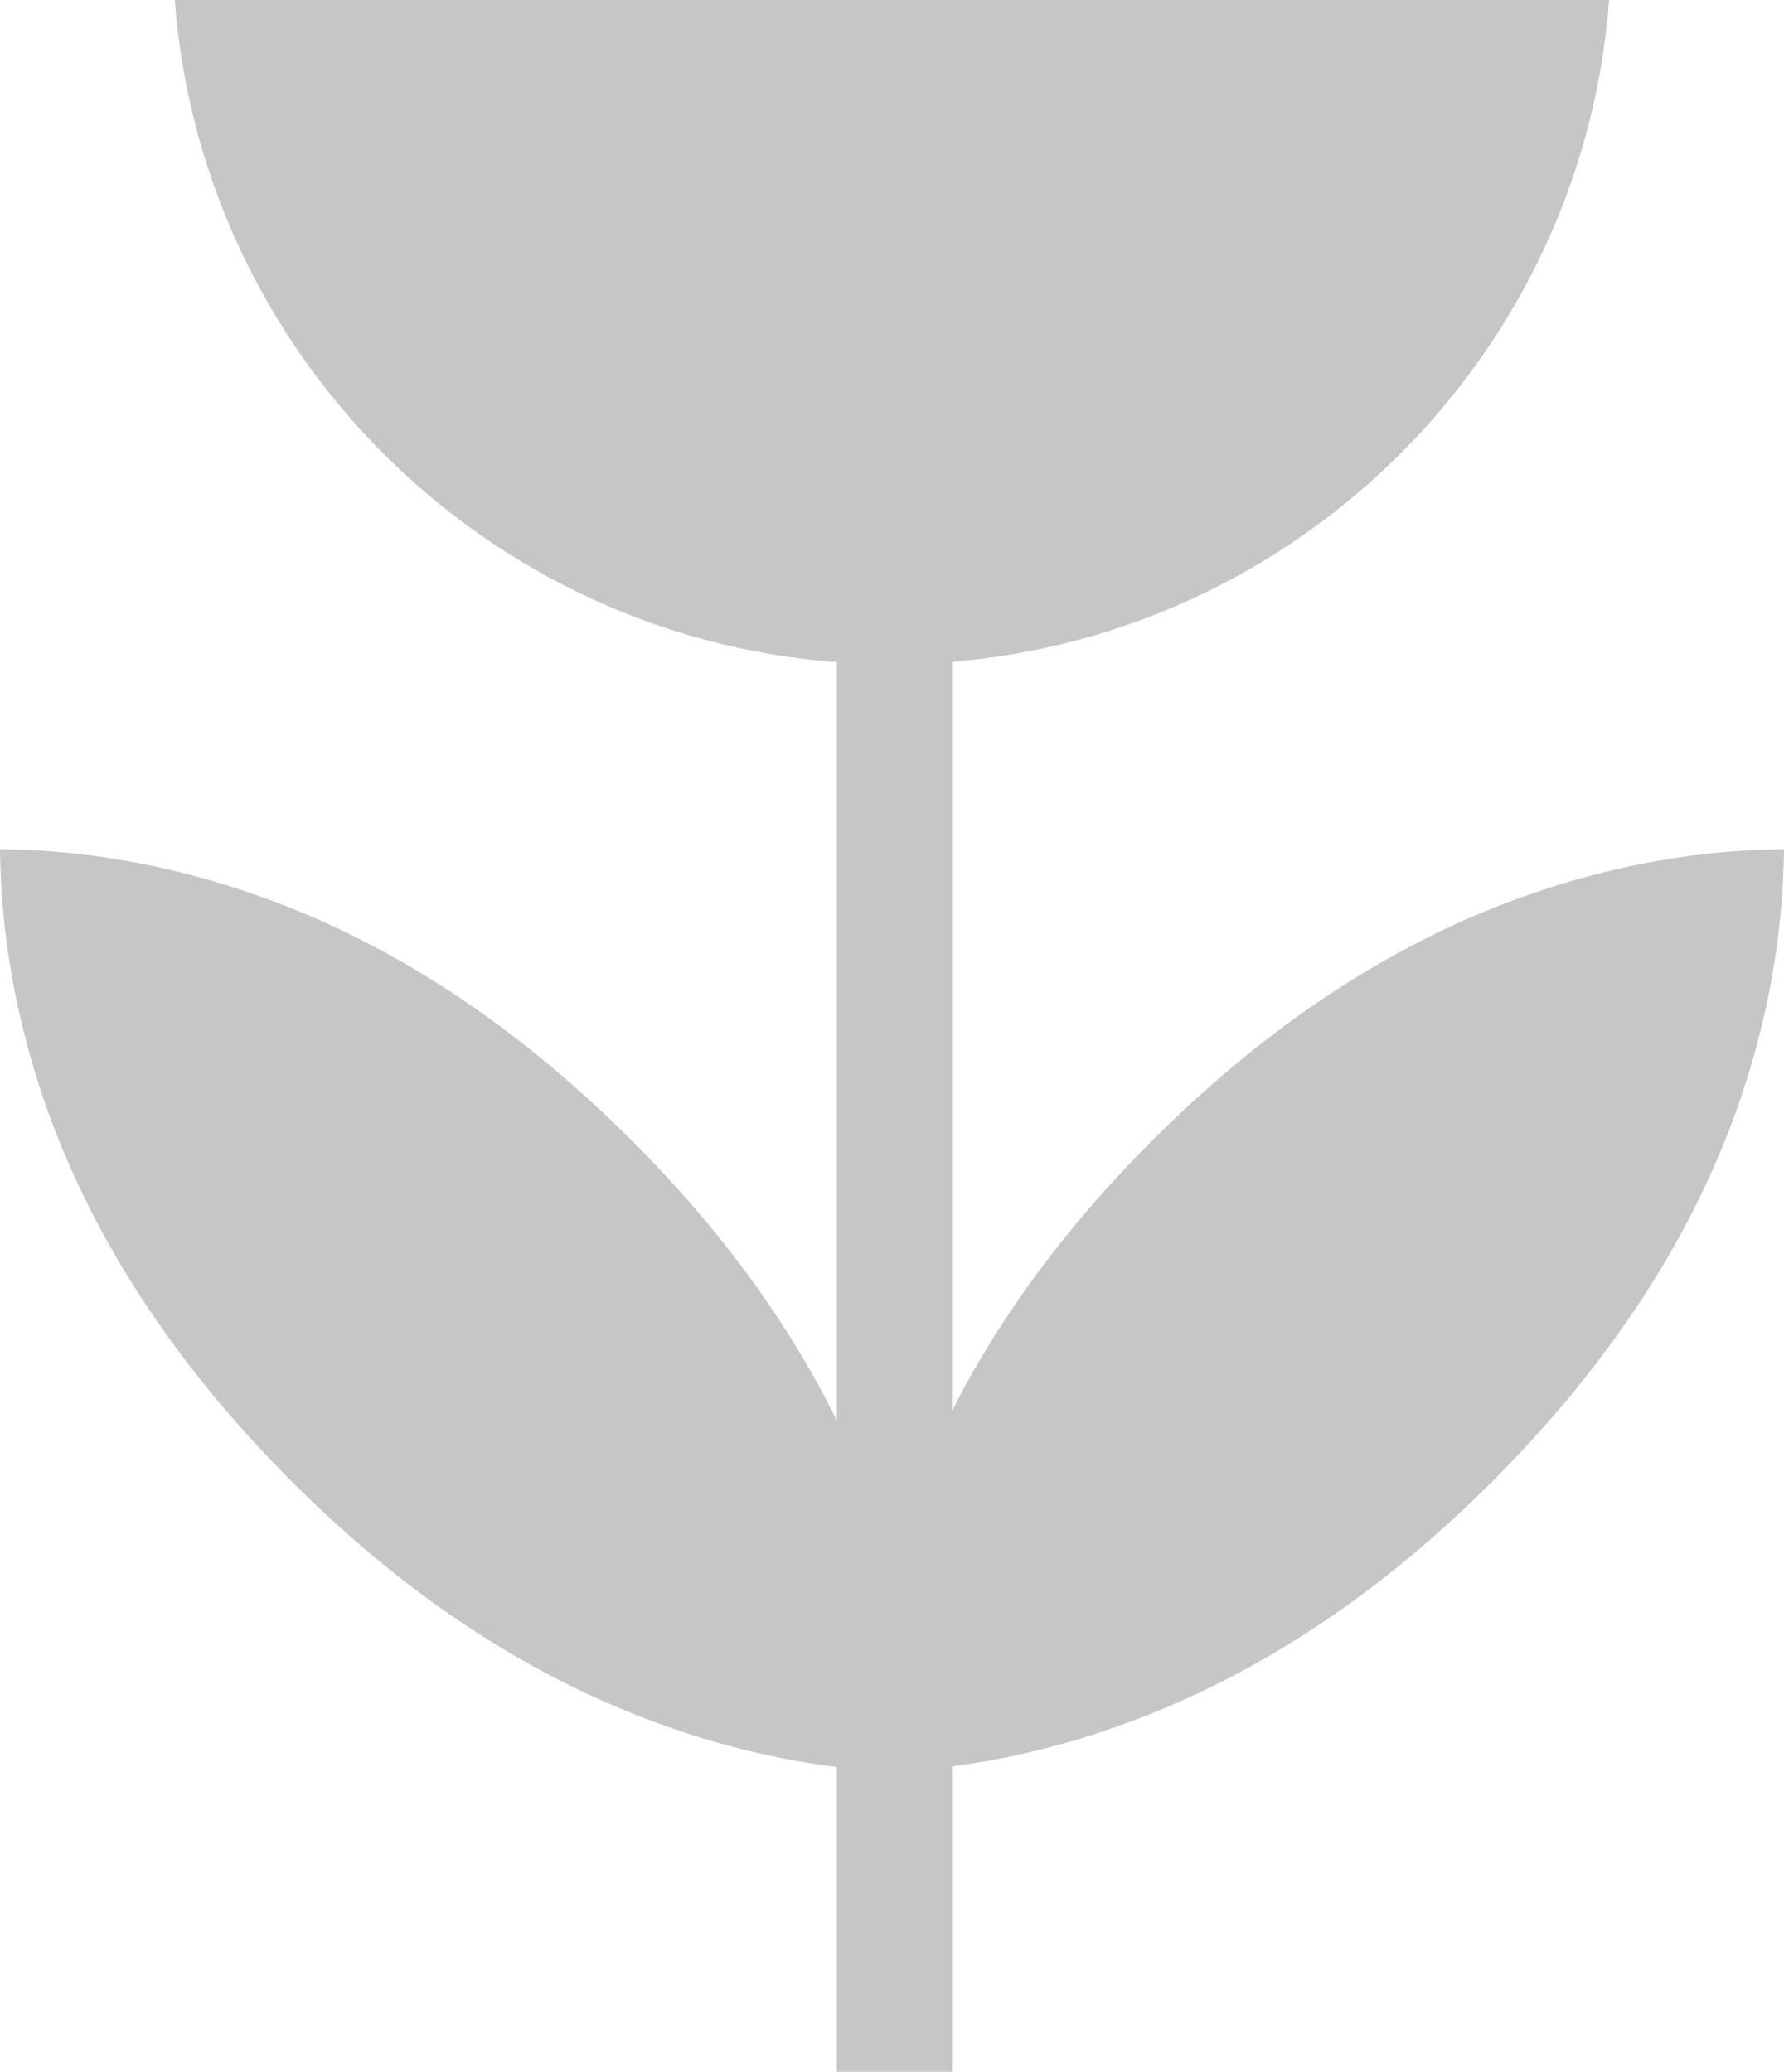
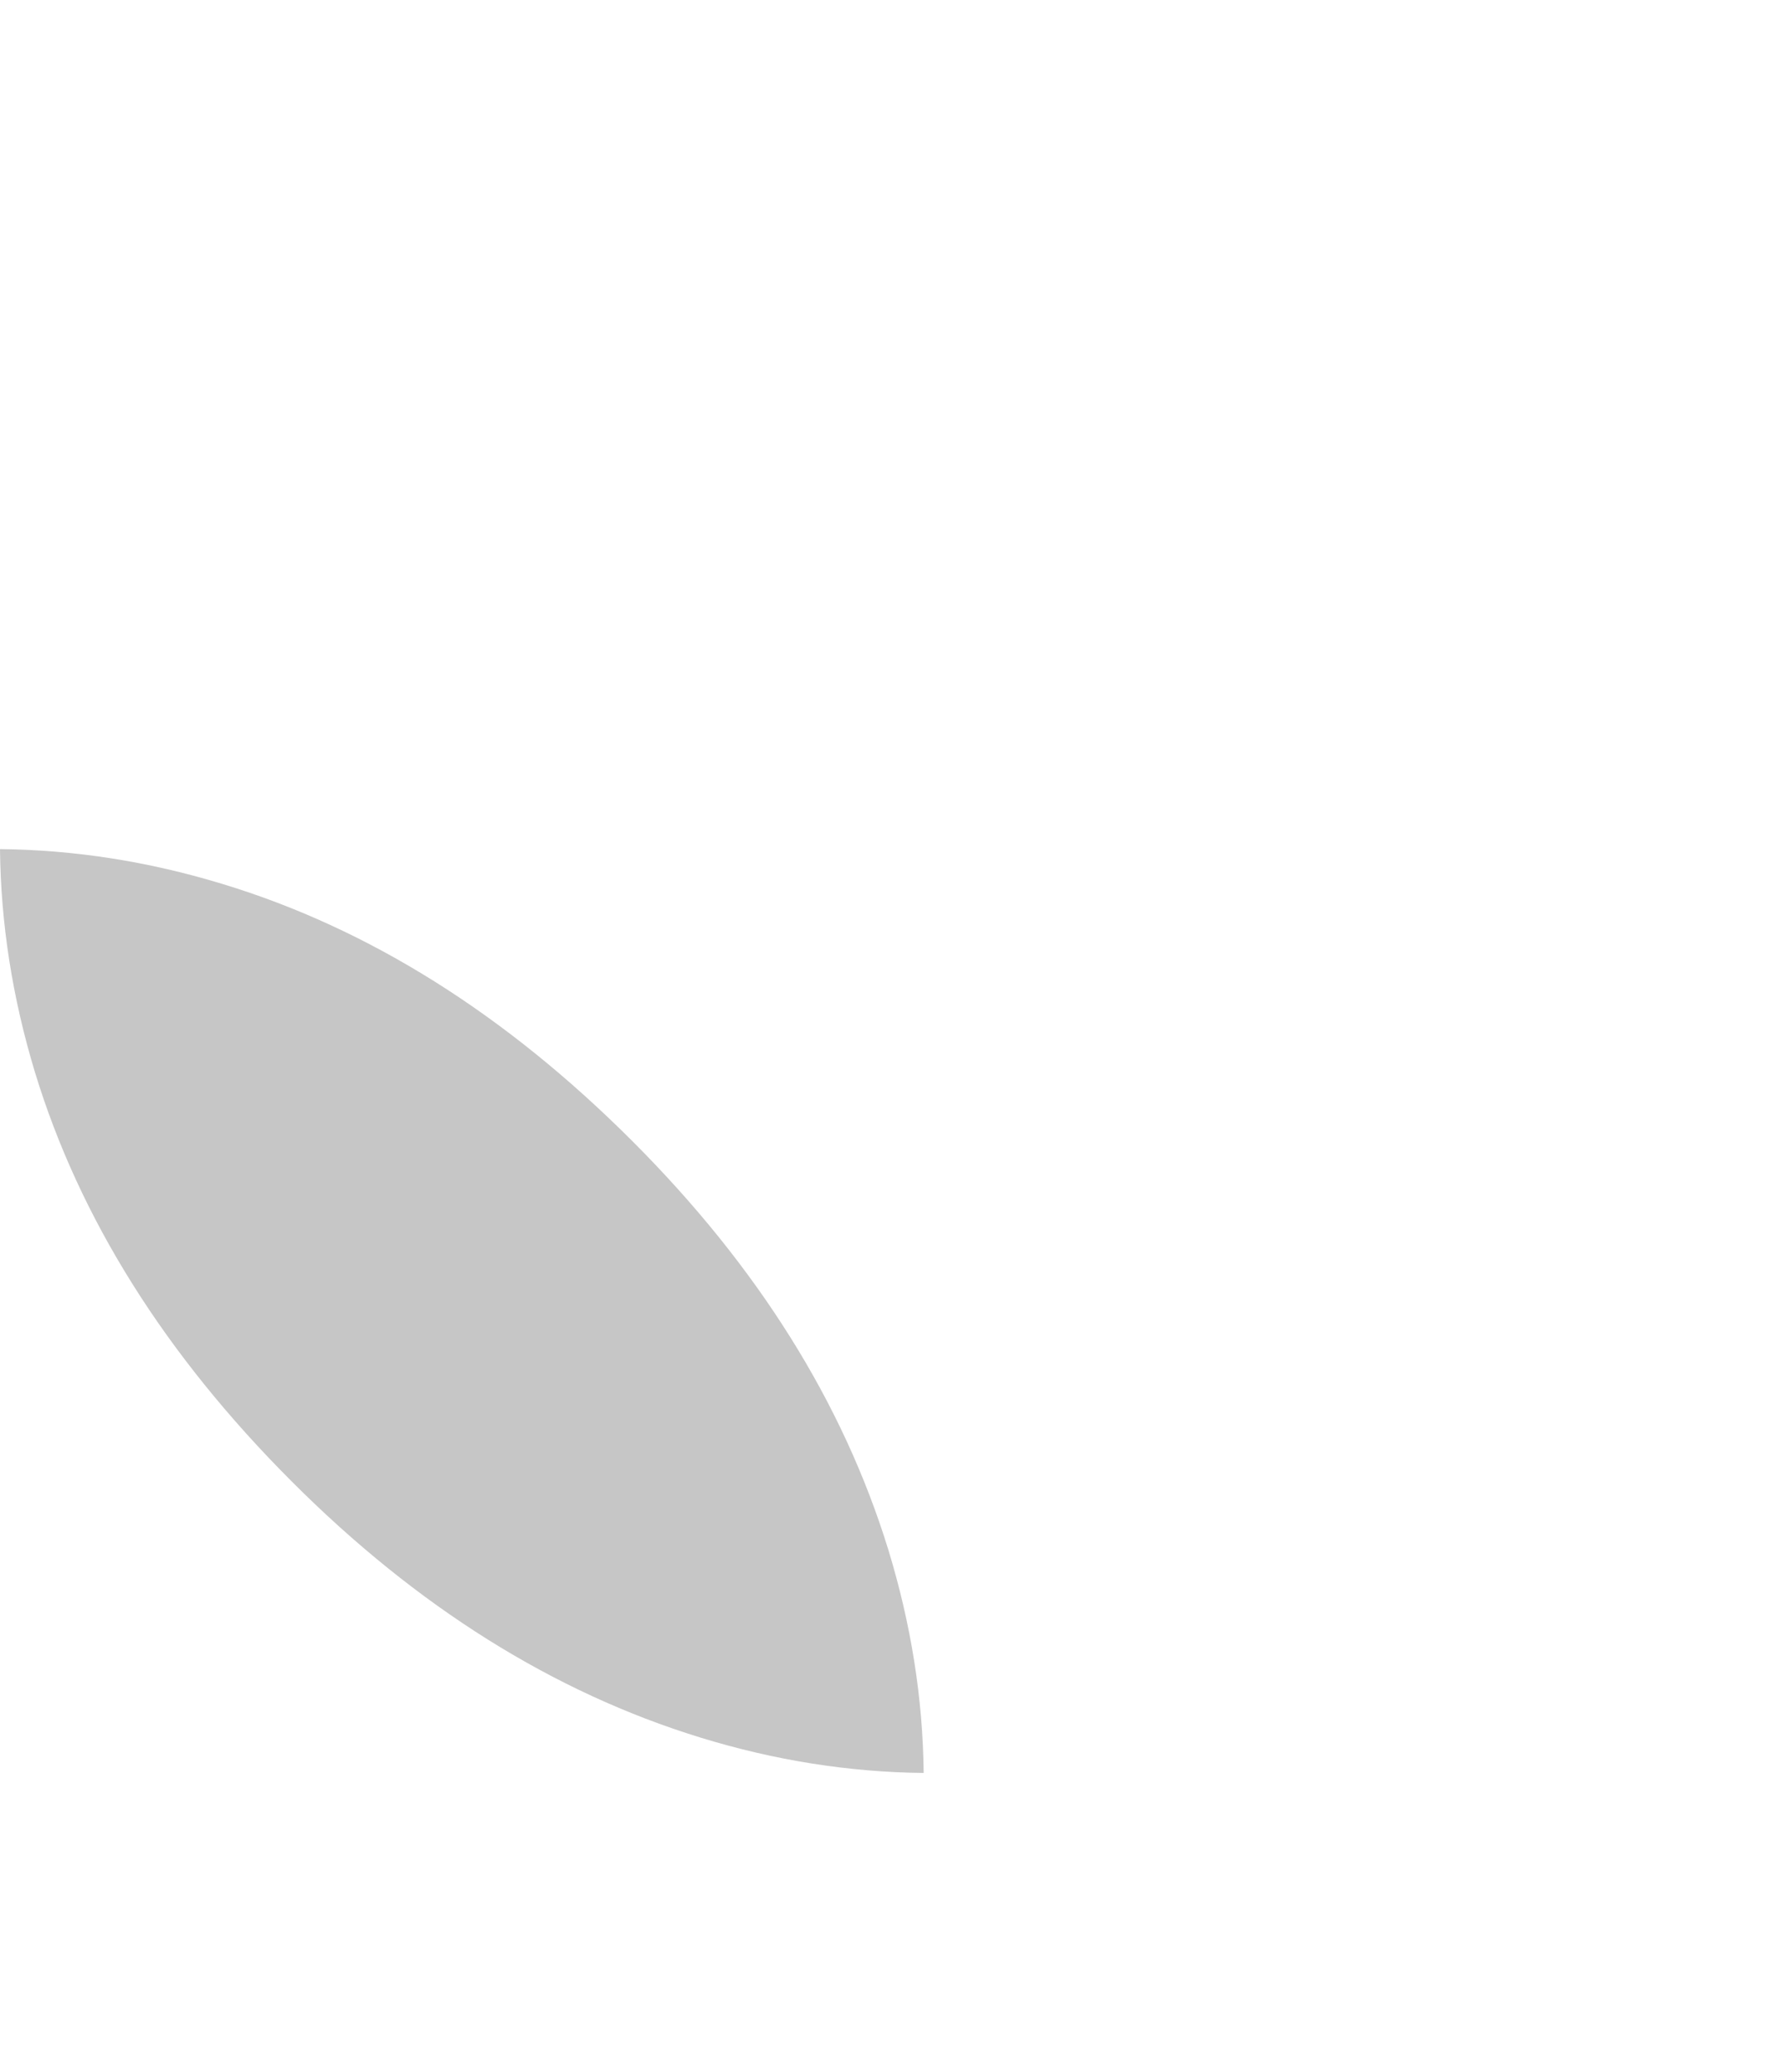
<svg xmlns="http://www.w3.org/2000/svg" id="Capa_1" data-name="Capa 1" viewBox="0 0 183.06 212.54">
  <defs>
    <style>      .cls-1 {        fill: #c6c6c6;        stroke-width: 0px;      }    </style>
  </defs>
-   <rect class="cls-1" x="85.87" y="63.8" width="11.82" height="148.74" />
-   <path class="cls-1" d="M17.93,0c2.9,38.12,34.73,68.15,73.59,68.15S162.22,38.12,165.12,0H17.93Z" />
-   <path class="cls-1" d="M111.22,178.25c15.07-4.64,29.04-13.39,41.89-26.25,13.01-13.01,21.8-27.01,26.37-42.02,2.31-7.62,3.5-15.24,3.58-22.87-7.63.08-15.24,1.26-22.87,3.59-15.01,4.56-29.01,13.36-42.01,26.36-12.86,12.86-21.61,26.82-26.26,41.89-2.35,7.67-3.56,15.31-3.64,22.94,7.63-.08,15.27-1.28,22.94-3.64" />
  <path class="cls-1" d="M71.84,178.25c-15.07-4.64-29.04-13.39-41.89-26.25-13.01-13.01-21.8-27.01-26.37-42.02-2.31-7.62-3.5-15.24-3.58-22.87,7.63.08,15.24,1.26,22.87,3.59,15.01,4.56,29.01,13.36,42.01,26.36,12.86,12.86,21.61,26.82,26.26,41.89,2.35,7.67,3.56,15.31,3.64,22.94-7.63-.08-15.27-1.28-22.94-3.64" />
</svg>